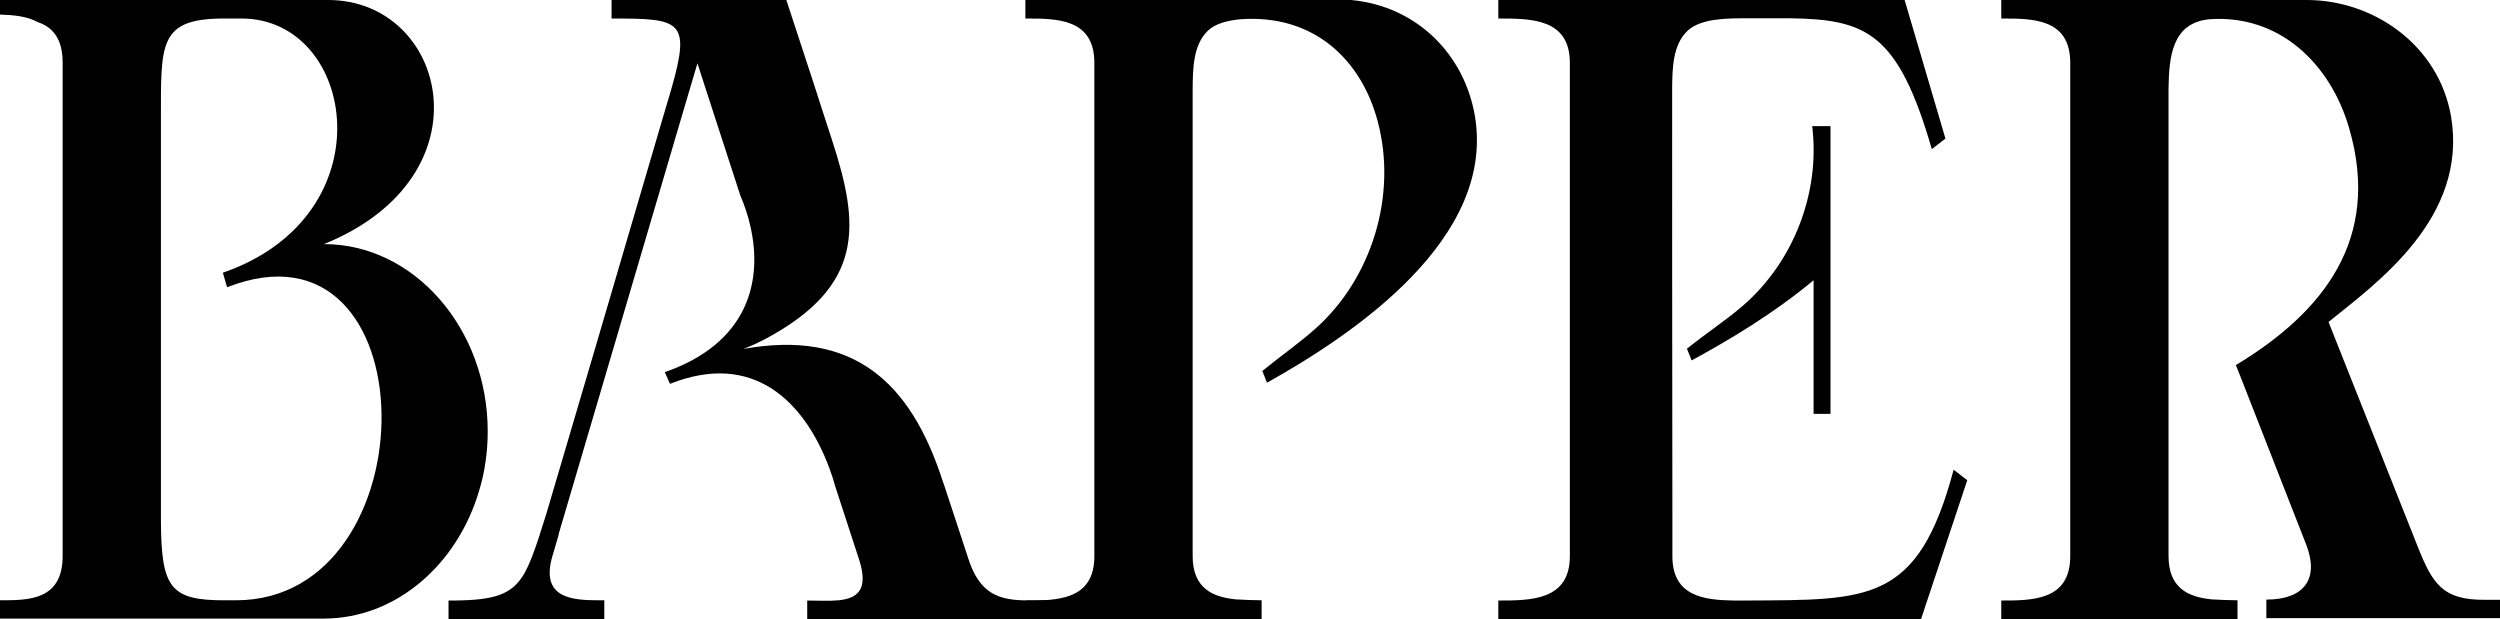
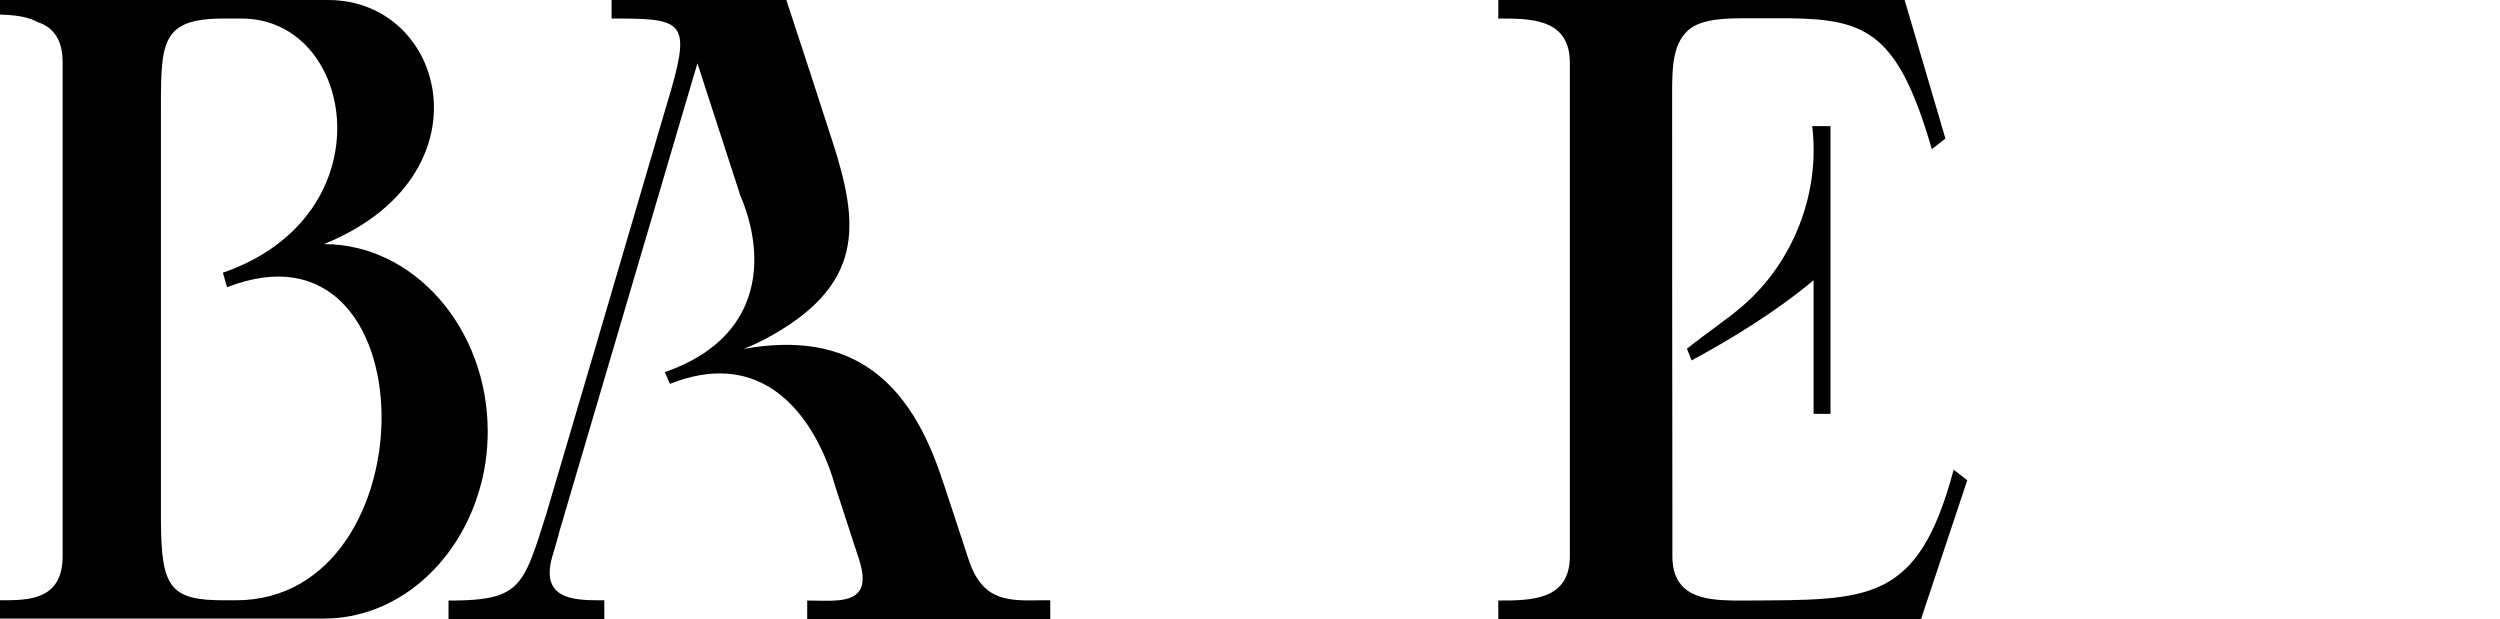
<svg xmlns="http://www.w3.org/2000/svg" width="105" height="26" viewBox="0 0 105 26" fill="none">
  <path fill-rule="evenodd" clip-rule="evenodd" d="M13.607 10.252C17.39 10.252 20.484 13.798 20.484 18.121C20.484 18.968 20.366 19.805 20.129 20.593C19.213 23.715 16.631 25.98 13.597 25.98H0V25.212C1.192 25.212 2.631 25.222 2.631 23.351C2.631 10.518 2.631 12.448 2.631 2.63C2.631 1.586 2.177 1.123 1.576 0.926C1.163 0.689 0.581 0.63 0 0.611V0H13.784C18.759 0 20.651 7.396 13.607 10.252ZM6.759 5.013V13.335V21.923C6.779 24.69 7.153 25.222 9.459 25.212C9.616 25.212 9.764 25.212 9.912 25.212C18.159 25.212 18.09 8.716 9.537 12.064L9.36 11.454C16.306 9.051 14.956 0.778 10.148 0.778C10.089 0.778 9.449 0.778 9.449 0.778C6.66 0.768 6.759 1.812 6.759 5.013Z" fill="black" />
-   <path fill-rule="evenodd" clip-rule="evenodd" d="M93.906 15.334L94.103 15.826L96.862 22.878C97.413 24.296 96.793 25.183 95.187 25.183V25.961H105V25.192H104.369C102.606 25.202 102.172 24.552 101.532 22.927L97.798 13.522C99.749 11.936 103.68 9.179 102.941 4.875C102.419 1.891 99.689 0 96.881 0H84.053V0.778C85.364 0.778 86.95 0.768 86.95 2.639V23.361C86.95 25.222 85.364 25.222 84.053 25.222V26H93.975V25.212C93.61 25.212 93.246 25.192 92.881 25.173C91.916 25.074 91.078 24.71 91.078 23.351V6.49V3.733C91.098 2.373 91.226 0.955 92.802 0.808C95.748 0.601 97.886 2.689 98.665 5.387C100.024 10.055 97.561 13.128 93.906 15.334Z" fill="black" />
-   <path fill-rule="evenodd" clip-rule="evenodd" d="M53.017 15.58L53.214 16.073C56.88 14.024 62.821 10.016 61.944 4.865C61.51 2.314 59.54 0.266 56.752 0H43.066V0.778C44.377 0.778 45.963 0.768 45.963 2.639V23.361C45.963 25.222 44.377 25.222 43.066 25.222V26H52.988V25.212C52.623 25.212 52.259 25.192 51.894 25.173C50.929 25.074 50.091 24.71 50.091 23.351V6.49V3.733C50.101 2.915 50.101 1.891 50.731 1.29C51.057 0.975 51.589 0.857 52.111 0.808C55.205 0.591 57.185 2.531 57.865 5.102C58.693 8.214 57.609 11.7 55.254 13.798C54.594 14.389 53.855 14.901 53.017 15.58Z" fill="black" />
  <path fill-rule="evenodd" clip-rule="evenodd" d="M76.871 17.383H76.171V11.769C74.486 13.177 72.575 14.31 71.048 15.137L70.851 14.645C71.718 13.955 72.486 13.453 73.176 12.862C75.324 11.021 76.457 8.095 76.112 5.298H76.181H76.881V11.168V17.383H76.871ZM70.23 4.668C70.23 4.353 70.23 4.038 70.23 3.723C70.24 2.905 70.24 1.881 70.89 1.28C71.452 0.768 72.565 0.768 73.324 0.768H75.196C78.388 0.817 79.718 1.369 81.137 6.264L81.708 5.82L79.994 0H78.408H73.324H62.929V0.778C64.289 0.778 65.934 0.768 65.934 2.639C65.934 14.586 65.934 8.657 65.934 23.361C65.934 25.222 64.289 25.222 62.929 25.222V26H72.792H77.876H80.684L82.625 20.17L82.053 19.727C80.556 25.34 78.496 25.192 73.363 25.222H72.802C71.55 25.202 70.24 25.035 70.24 23.361V21.361C70.23 4.432 70.23 18.545 70.23 4.668Z" fill="black" />
  <path fill-rule="evenodd" clip-rule="evenodd" d="M32.08 14.271C36.347 12.015 36.1 9.445 34.957 5.919L34.553 4.678C34.416 4.245 34.287 3.861 34.179 3.516L33.026 0H26.494H25.686V0.778C28.583 0.778 29.026 0.837 28.198 3.733L28.1 4.067L27.854 4.895L25.026 14.527L22.947 21.578L22.671 22.445V22.454C22.435 23.174 22.238 23.715 22.001 24.119C21.489 24.976 20.77 25.202 19.104 25.222H18.838V25.567V25.783V26H22.247H24.858H25.272H25.381V25.665V25.212H25.321H25.262H25.223H25.164C24.031 25.212 22.681 25.133 23.203 23.351L23.469 22.445H23.459L25.262 16.329L28.573 5.092L28.878 4.058L29.292 2.659L29.745 4.058L31.095 8.214C31.273 8.627 31.42 9.07 31.519 9.514C32.051 11.858 31.381 14.428 27.922 15.63L28.139 16.122C31.627 14.733 33.785 16.841 34.839 19.677C34.928 19.914 35.007 20.16 35.076 20.416L36.081 23.498C36.504 24.799 35.982 25.133 35.223 25.212C34.819 25.252 34.337 25.222 33.903 25.222V25.439V26H34.011H34.987H38.465H39.903H44.111V25.212H44.041H43.795C42.386 25.232 41.273 25.301 40.682 23.498L39.677 20.445L39.578 20.16C38.238 16.043 35.834 13.827 31.223 14.655C31.538 14.536 31.814 14.408 32.08 14.271Z" fill="black" />
</svg>